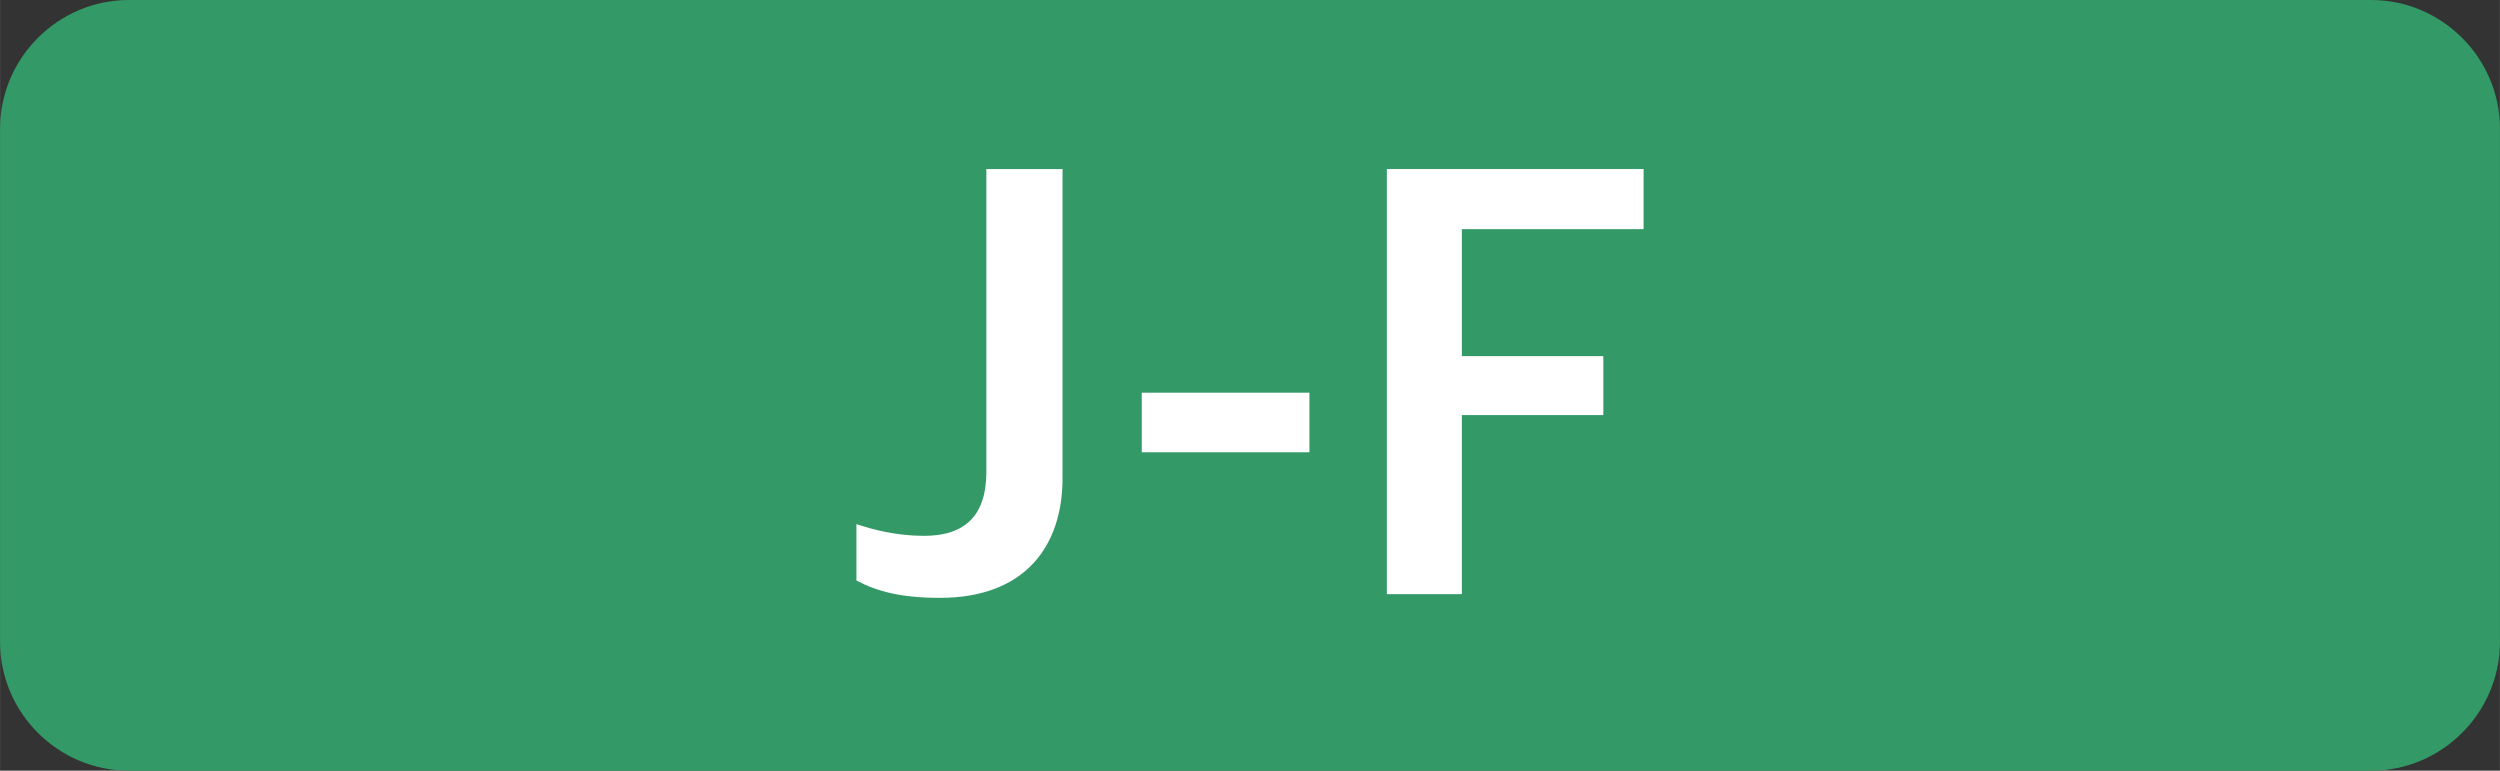
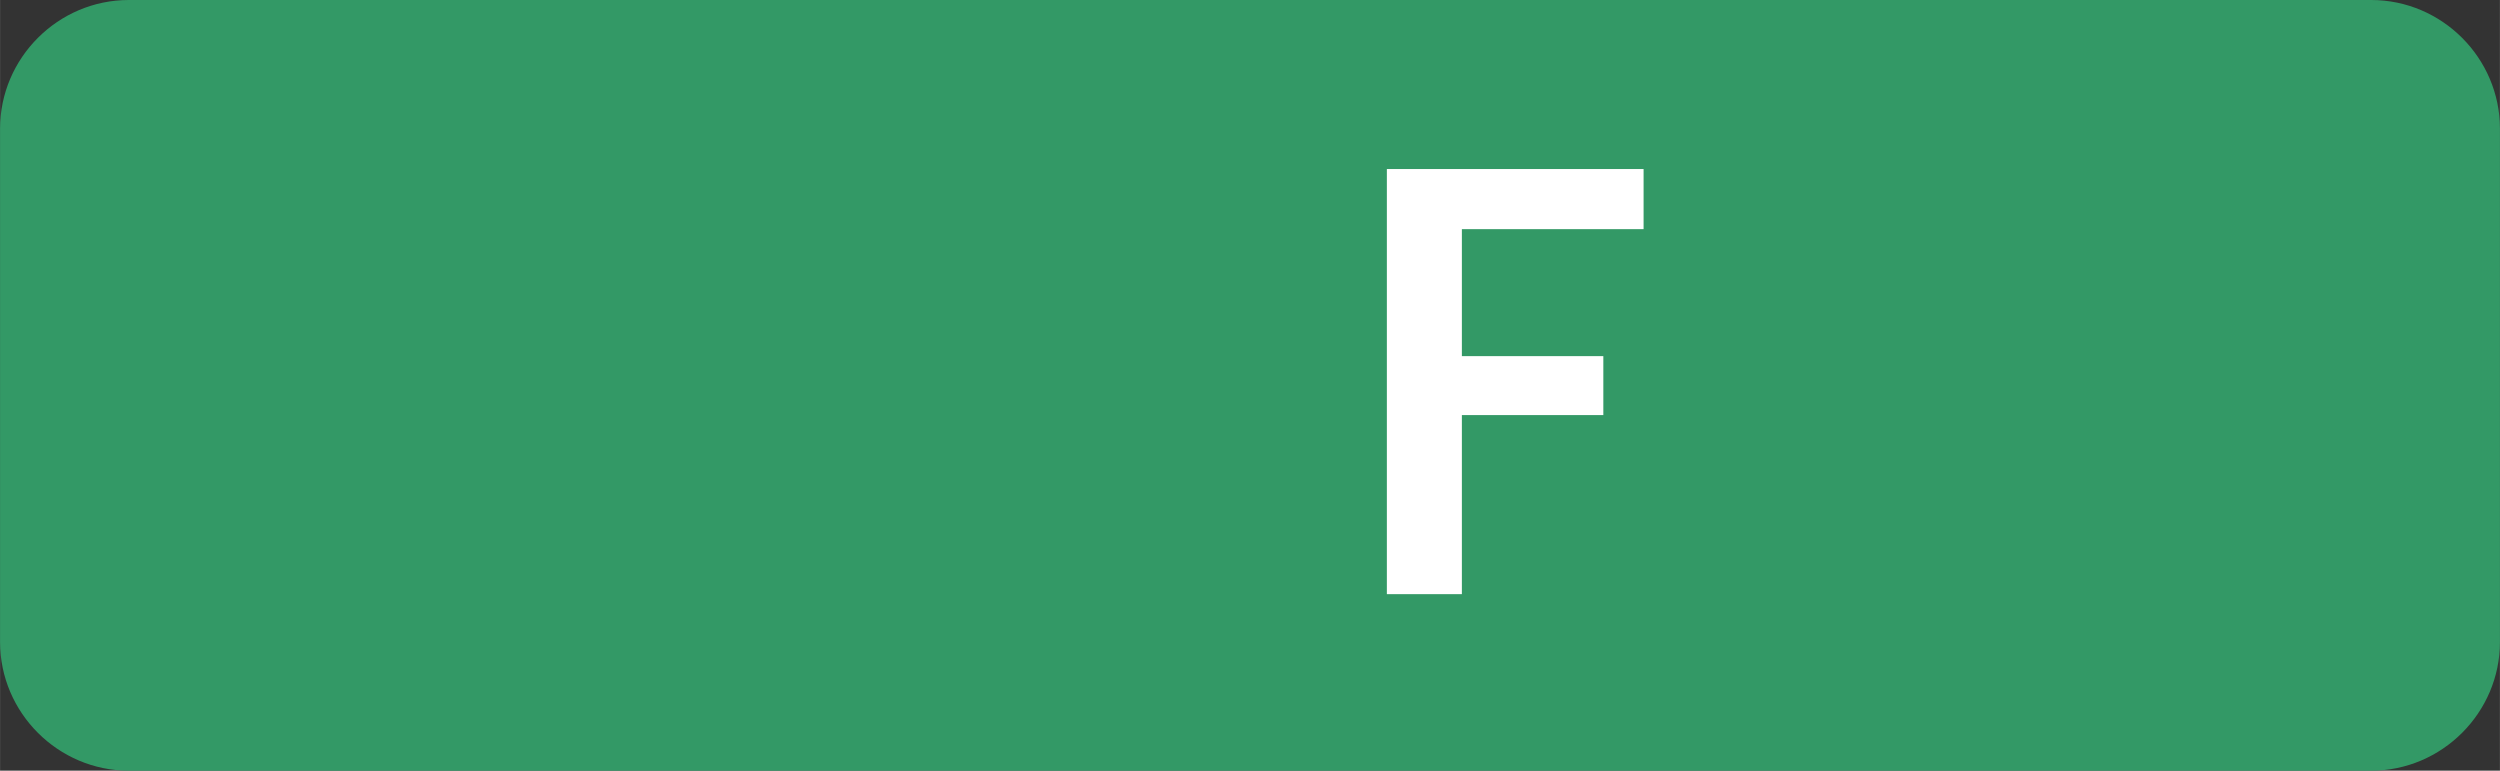
<svg xmlns="http://www.w3.org/2000/svg" xml:space="preserve" width="41.197mm" height="12.7mm" version="1.1" style="shape-rendering:geometricPrecision; text-rendering:geometricPrecision; image-rendering:optimizeQuality; fill-rule:evenodd; clip-rule:evenodd" viewBox="0 0 236.63 72.95">
  <rect x="0" y="0" width="236.63" height="72.95" fill="#333333" stroke="none" />
  <defs>
    <style type="text/css"> .fil0 {fill:#339966} .fil1 {fill:white;fill-rule:nonzero} </style>
  </defs>
  <g id="Слой_x0020_1">
    <path class="fil0" d="M12.19 0l212.25 0c6.7,0 12.19,5.49 12.19,12.19l0 48.57c0,6.7 -5.49,12.19 -12.19,12.19l-212.25 0c-6.7,0 -12.19,-5.49 -12.19,-12.19l0 -48.57c0,-6.7 5.49,-12.19 12.19,-12.19z" />
-     <path class="fil1" d="M88.97 56.59c8.02,0 11.6,-4.87 11.6,-11.32l0 -29.27 -7.21 0 0 28.68c0,4.05 -1.96,6.04 -5.89,6.04 -2.65,0 -4.85,-0.59 -6.41,-1.11l0 5.34c2.02,1.06 4.27,1.64 7.91,1.64z" />
-     <polygon id="_1" class="fil1" points="108.07,42.81 123.94,42.81 123.94,37.17 108.07,37.17 " />
    <polygon id="_2" class="fil1" points="131.27,56.24 138.37,56.24 138.37,39.29 151.76,39.29 151.76,33.71 138.37,33.71 138.37,21.69 155.57,21.69 155.57,16 131.27,16 " />
  </g>
</svg>